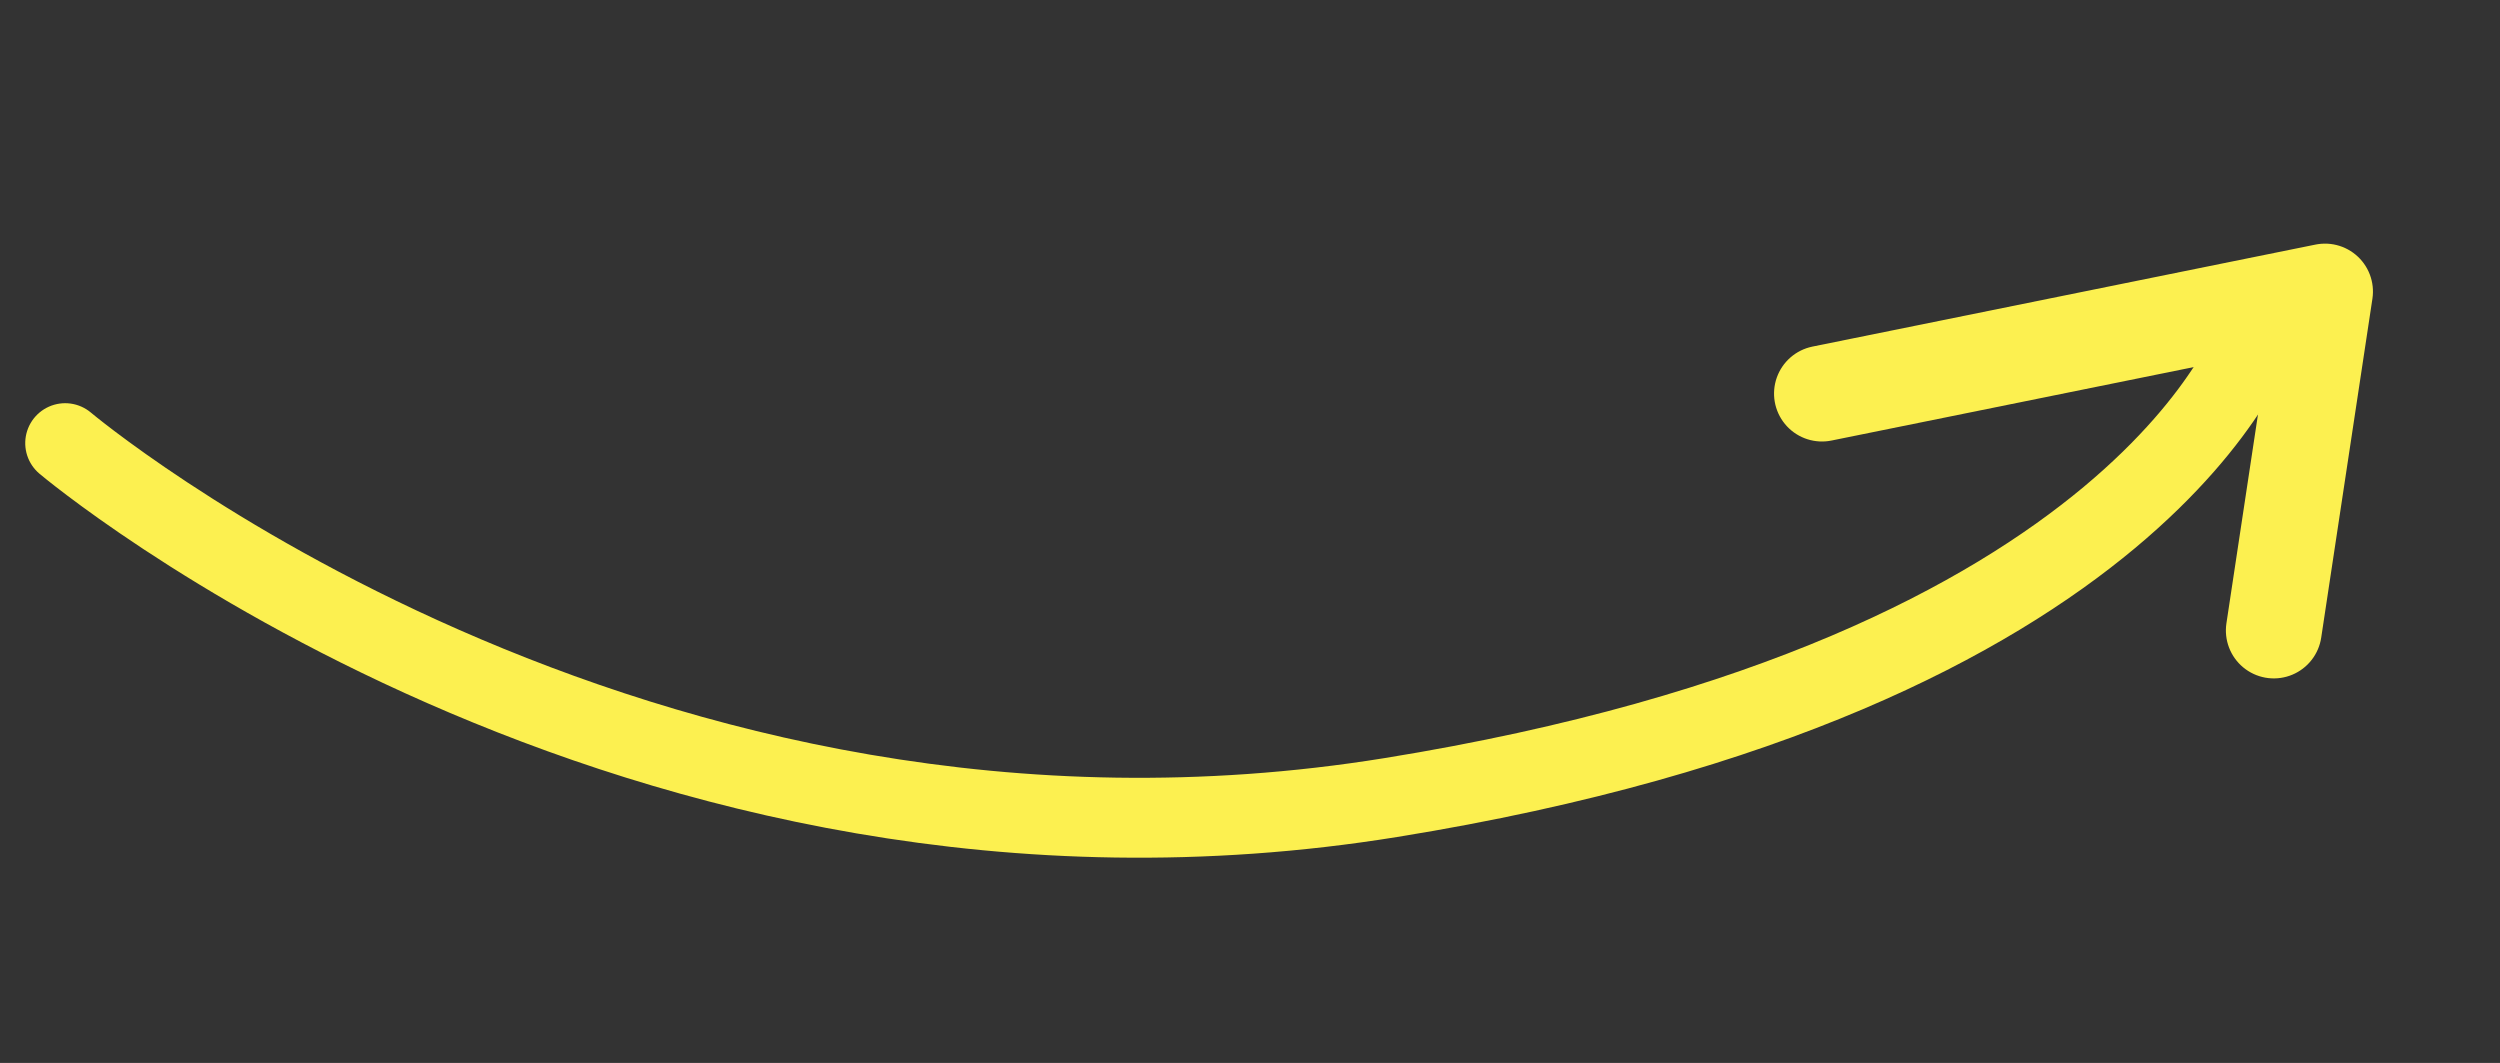
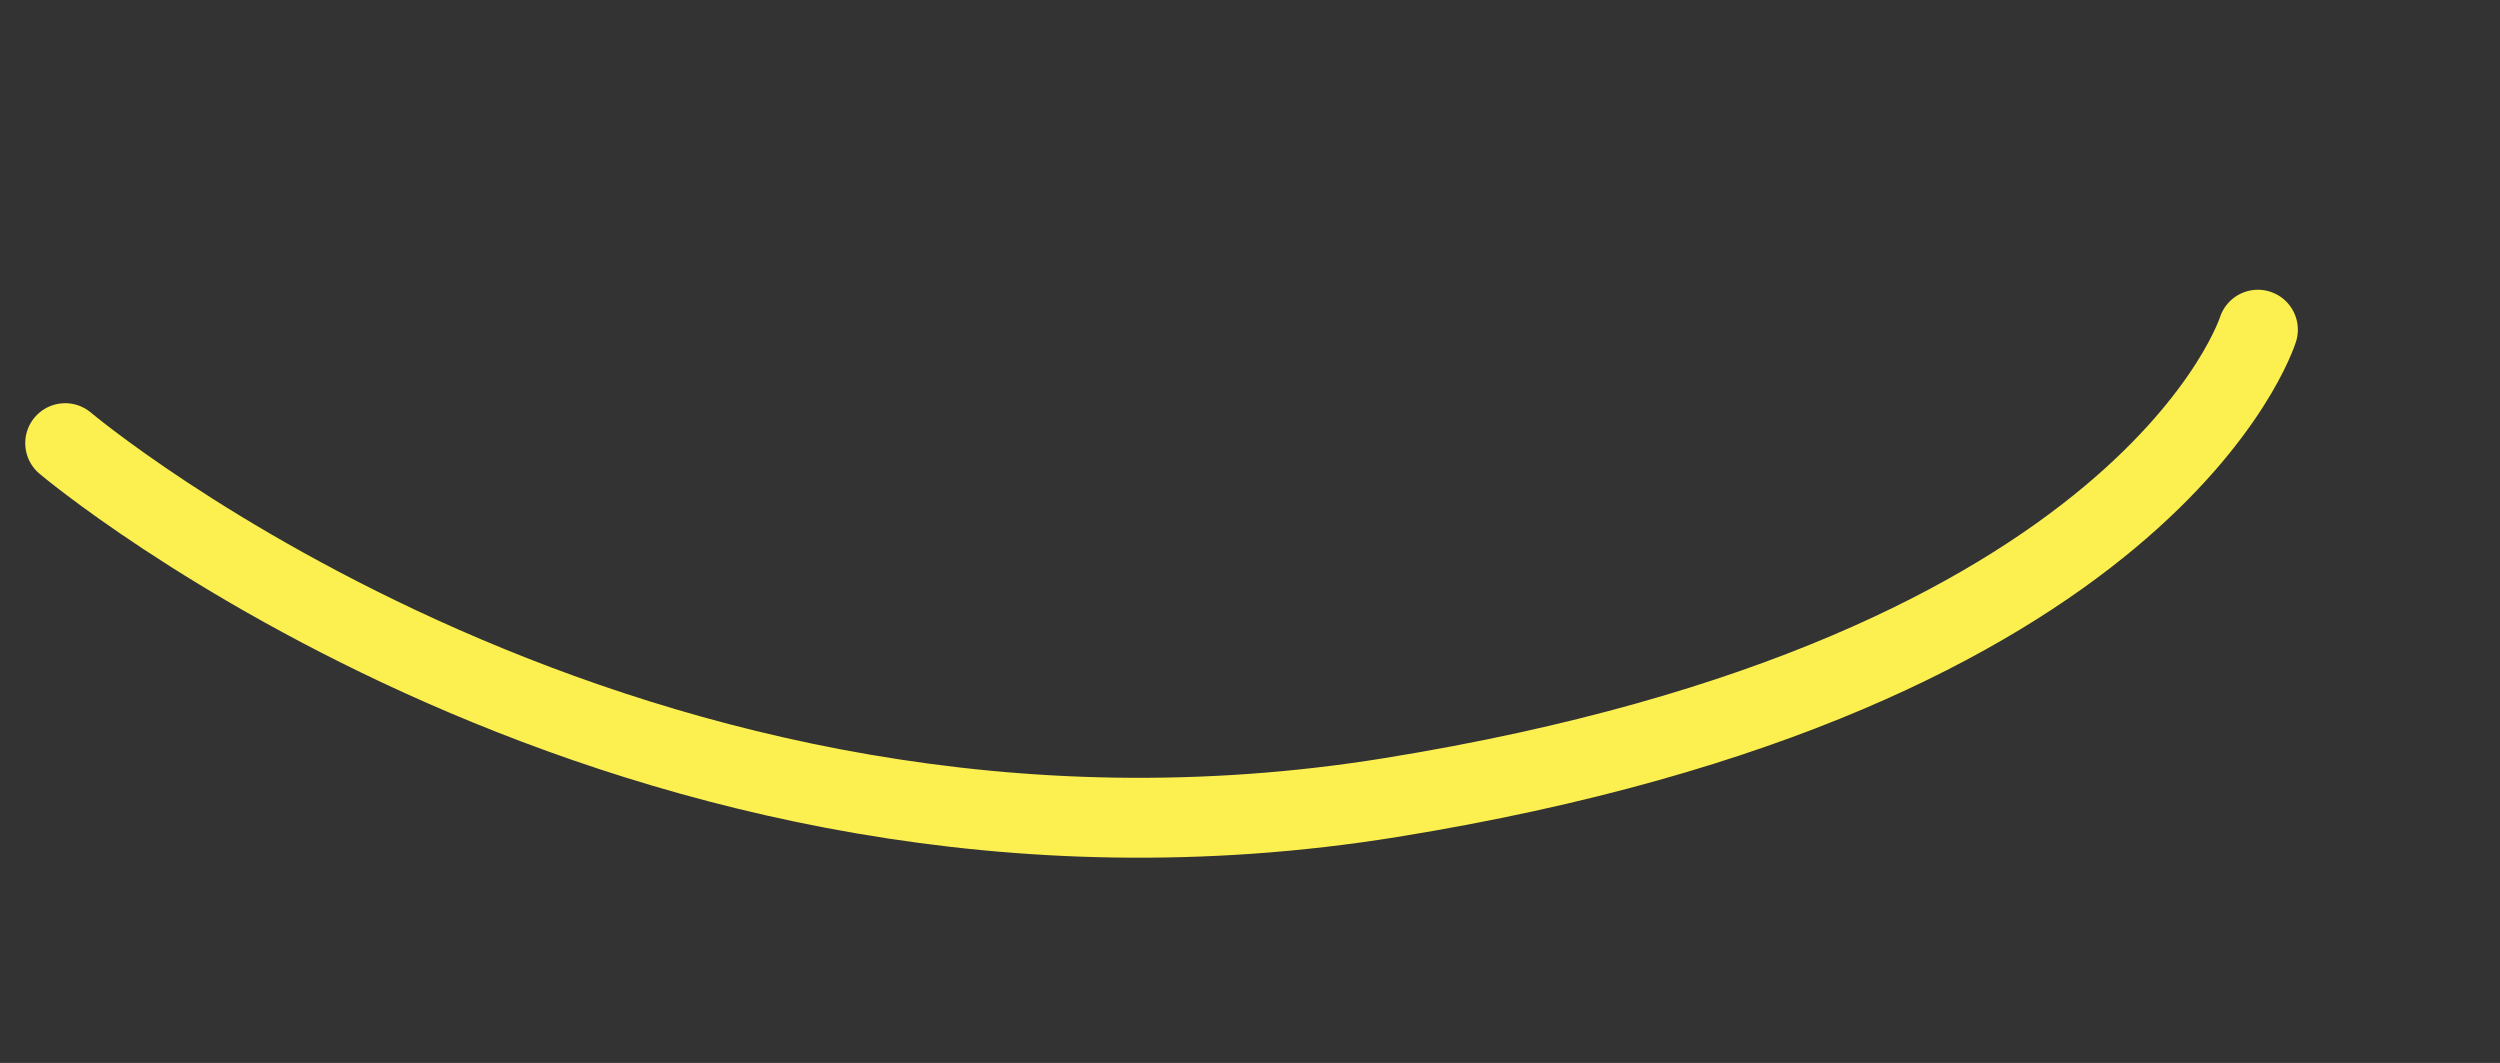
<svg xmlns="http://www.w3.org/2000/svg" width="156.473" height="66.53" viewBox="0 0 156.473 66.53">
  <rect x="0" y="0" width="156.473" height="66.53" fill="#333333" stroke="none" />
  <g id="Group_5507" data-name="Group 5507" transform="translate(-714.363 -2542.723) rotate(-10)">
    <path id="Path_618" data-name="Path 618" d="M-12088.826,2238.164s29.692,35.57,77.863,36.253,58.526-19.414,58.526-19.414" transform="translate(12349.998 418)" fill="none" stroke="#fcf050" stroke-linecap="round" stroke-width="5" />
-     <path id="Path_619" data-name="Path 619" d="M0,0,31.682,5.323,21.088,23.978" transform="translate(369.997 2672.202) rotate(-11)" fill="none" stroke="#fcf050" stroke-linecap="round" stroke-linejoin="round" stroke-width="6" />
  </g>
</svg>